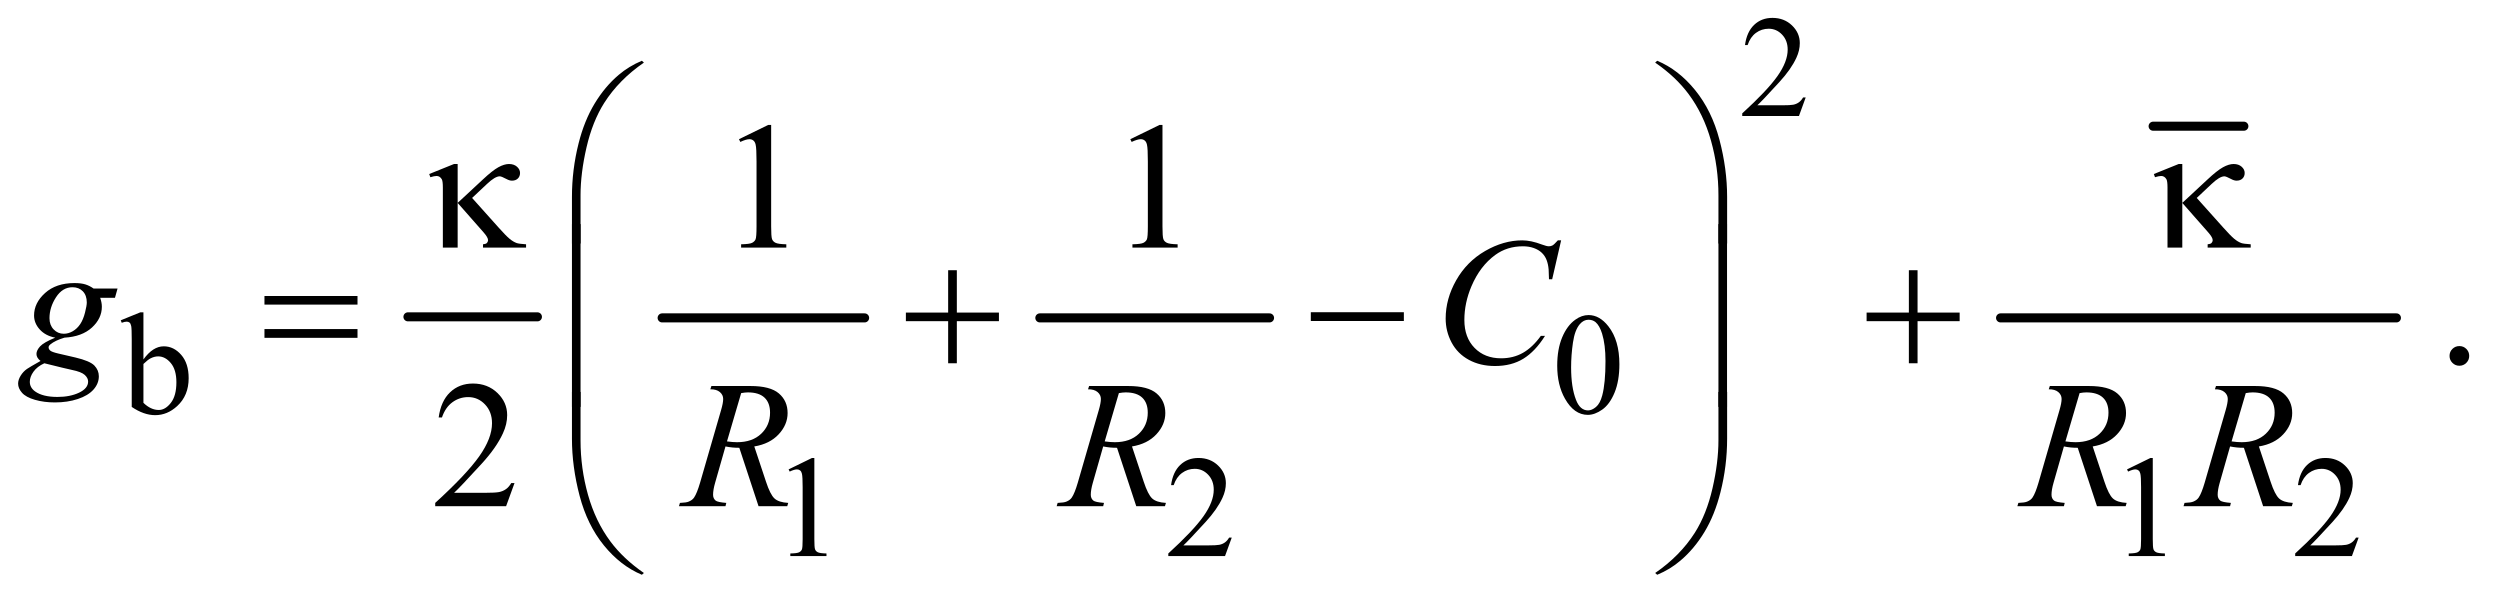
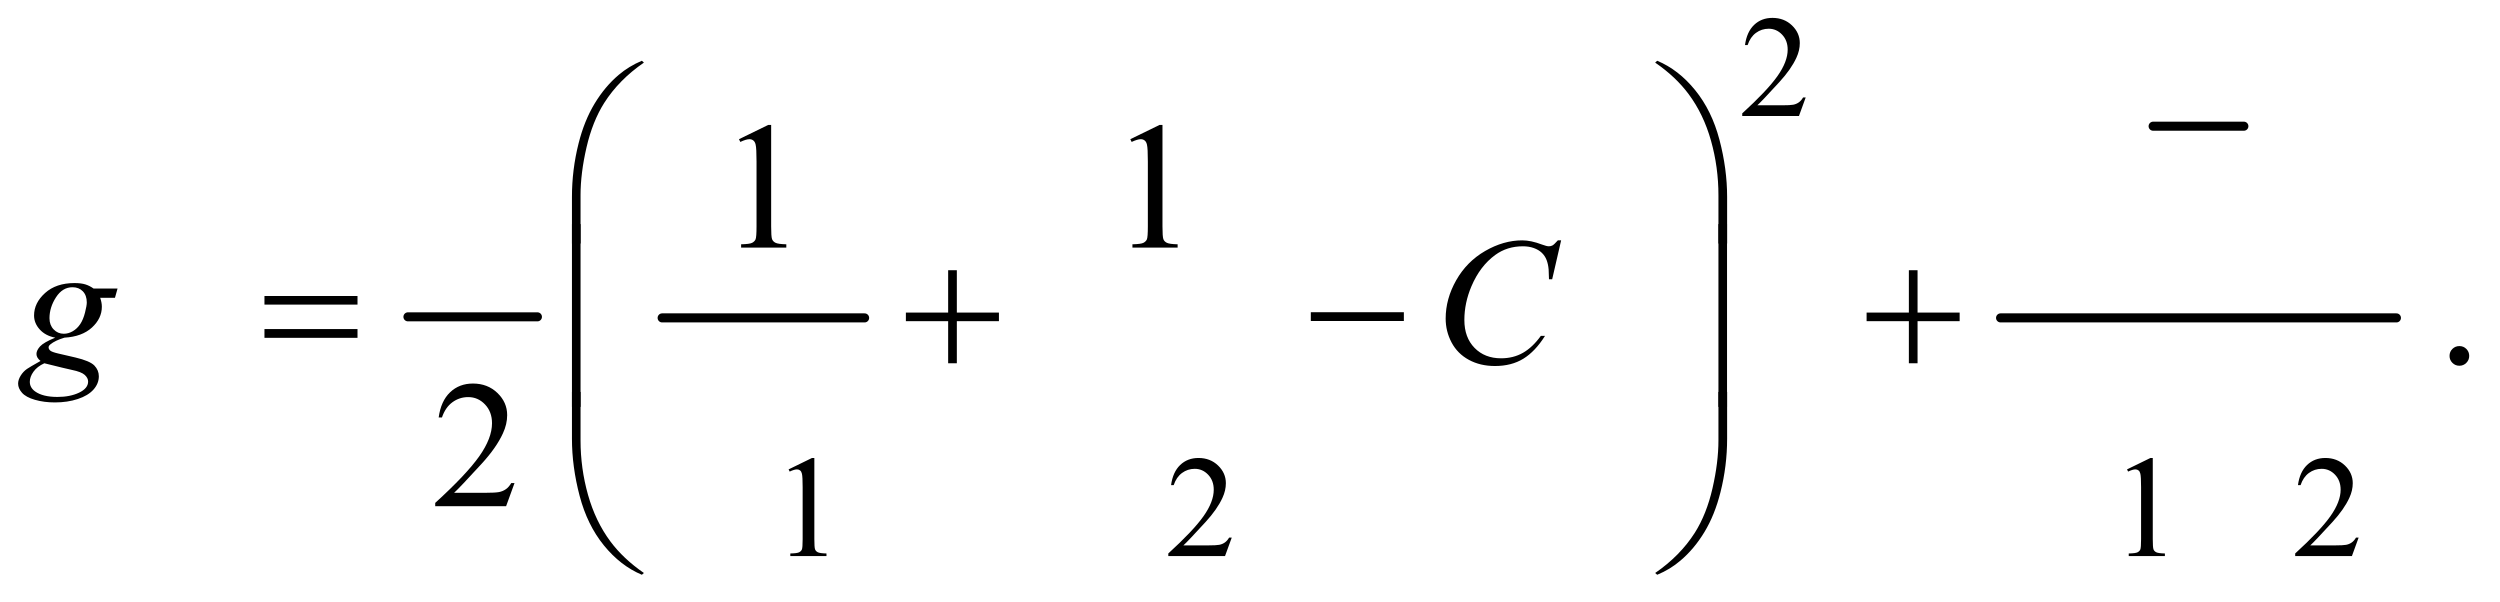
<svg xmlns="http://www.w3.org/2000/svg" stroke-dasharray="none" shape-rendering="auto" font-family="'Dialog'" text-rendering="auto" width="216" fill-opacity="1" color-interpolation="auto" color-rendering="auto" preserveAspectRatio="xMidYMid meet" font-size="12px" viewBox="0 0 216 52" fill="black" stroke="black" image-rendering="auto" stroke-miterlimit="10" stroke-linecap="square" stroke-linejoin="miter" font-style="normal" stroke-width="1" height="52" stroke-dashoffset="0" font-weight="normal" stroke-opacity="1">
  <defs id="genericDefs" />
  <g>
    <defs id="defs1">
      <clipPath clipPathUnits="userSpaceOnUse" id="clipPath1">
        <path d="M1.041 1.974 L137.885 1.974 L137.885 34.708 L1.041 34.708 L1.041 1.974 Z" />
      </clipPath>
      <clipPath clipPathUnits="userSpaceOnUse" id="clipPath2">
        <path d="M33.355 63.051 L33.355 1108.887 L4419.395 1108.887 L4419.395 63.051 Z" />
      </clipPath>
    </defs>
    <g stroke-width="16" transform="scale(1.576,1.576) translate(-1.041,-1.974) matrix(0.031,0,0,0.031,0,0)" stroke-linejoin="round" stroke-linecap="round">
      <line y2="624" fill="none" x1="755" clip-path="url(#clipPath2)" x2="984" y1="624" />
    </g>
    <g stroke-width="16" transform="matrix(0.049,0,0,0.049,-1.64,-3.11)" stroke-linejoin="round" stroke-linecap="round">
      <line y2="624" fill="none" x1="1201" clip-path="url(#clipPath2)" x2="1558" y1="624" />
    </g>
    <g stroke-width="16" transform="matrix(0.049,0,0,0.049,-1.64,-3.11)" stroke-linejoin="round" stroke-linecap="round">
-       <line y2="624" fill="none" x1="1867" clip-path="url(#clipPath2)" x2="2272" y1="624" />
-     </g>
+       </g>
    <g stroke-width="16" transform="matrix(0.049,0,0,0.049,-1.64,-3.11)" stroke-linejoin="round" stroke-linecap="round">
      <line y2="286" fill="none" x1="3830" clip-path="url(#clipPath2)" x2="3990" y1="286" />
    </g>
    <g stroke-width="16" transform="matrix(0.049,0,0,0.049,-1.64,-3.11)" stroke-linejoin="round" stroke-linecap="round">
      <line y2="624" fill="none" x1="3561" clip-path="url(#clipPath2)" x2="4259" y1="624" />
    </g>
    <g transform="matrix(0.049,0,0,0.049,-1.64,-3.11)">
      <path d="M3217.375 235.375 L3205.5 268 L3105.5 268 L3105.5 263.375 Q3149.625 223.125 3167.625 197.625 Q3185.625 172.125 3185.625 151 Q3185.625 134.875 3175.75 124.5 Q3165.875 114.125 3152.125 114.125 Q3139.625 114.125 3129.688 121.438 Q3119.75 128.75 3115 142.875 L3110.375 142.875 Q3113.5 119.75 3126.438 107.375 Q3139.375 95 3158.75 95 Q3179.375 95 3193.188 108.25 Q3207 121.5 3207 139.5 Q3207 152.375 3201 165.25 Q3191.75 185.5 3171 208.125 Q3139.875 242.125 3132.125 249.125 L3176.375 249.125 Q3189.875 249.125 3195.312 248.125 Q3200.75 247.125 3205.125 244.062 Q3209.5 241 3212.75 235.375 L3217.375 235.375 Z" stroke="none" clip-path="url(#clipPath2)" />
    </g>
    <g transform="matrix(0.049,0,0,0.049,-1.64,-3.11)">
-       <path d="M286.375 697.25 Q303 674.125 322.25 674.125 Q339.875 674.125 353 689.188 Q366.125 704.25 366.125 730.375 Q366.125 760.875 345.875 779.5 Q328.5 795.5 307.125 795.5 Q297.125 795.5 286.812 791.875 Q276.5 788.25 265.75 781 L265.75 662.375 Q265.75 642.875 264.812 638.375 Q263.875 633.875 261.875 632.25 Q259.875 630.625 256.875 630.625 Q253.375 630.625 248.125 632.625 L246.375 628.25 L280.75 614.25 L286.375 614.25 L286.375 697.25 ZM286.375 705.25 L286.375 773.75 Q292.75 780 299.562 783.188 Q306.375 786.375 313.5 786.375 Q324.875 786.375 334.688 773.875 Q344.5 761.375 344.5 737.5 Q344.5 715.5 334.688 703.688 Q324.875 691.875 312.375 691.875 Q305.75 691.875 299.125 695.25 Q294.125 697.75 286.375 705.25 ZM2779.25 708.25 Q2779.25 679.25 2788 658.312 Q2796.75 637.375 2811.25 627.125 Q2822.5 619 2834.5 619 Q2854 619 2869.5 638.875 Q2888.875 663.5 2888.875 705.625 Q2888.875 735.125 2880.375 755.75 Q2871.875 776.375 2858.688 785.688 Q2845.5 795 2833.25 795 Q2809 795 2792.875 766.375 Q2779.25 742.25 2779.25 708.25 ZM2803.75 711.375 Q2803.75 746.375 2812.375 768.5 Q2819.5 787.125 2833.625 787.125 Q2840.375 787.125 2847.625 781.062 Q2854.875 775 2858.625 760.75 Q2864.375 739.25 2864.375 700.125 Q2864.375 671.125 2858.375 651.75 Q2853.875 637.375 2846.75 631.375 Q2841.625 627.25 2834.375 627.25 Q2825.875 627.25 2819.25 634.875 Q2810.25 645.25 2807 667.5 Q2803.75 689.75 2803.75 711.375 Z" stroke="none" clip-path="url(#clipPath2)" />
-     </g>
+       </g>
    <g transform="matrix(0.049,0,0,0.049,-1.64,-3.11)">
      <path d="M1424 891.125 L1465.25 871 L1469.375 871 L1469.375 1014.125 Q1469.375 1028.375 1470.562 1031.875 Q1471.75 1035.375 1475.5 1037.25 Q1479.25 1039.125 1490.75 1039.375 L1490.75 1044 L1427 1044 L1427 1039.375 Q1439 1039.125 1442.5 1037.312 Q1446 1035.5 1447.375 1032.438 Q1448.75 1029.375 1448.75 1014.125 L1448.75 922.625 Q1448.75 904.125 1447.5 898.875 Q1446.625 894.875 1444.312 893 Q1442 891.125 1438.75 891.125 Q1434.125 891.125 1425.875 895 L1424 891.125 ZM2205.375 1011.375 L2193.5 1044 L2093.5 1044 L2093.5 1039.375 Q2137.625 999.125 2155.625 973.625 Q2173.625 948.125 2173.625 927 Q2173.625 910.875 2163.75 900.5 Q2153.875 890.125 2140.125 890.125 Q2127.625 890.125 2117.688 897.438 Q2107.75 904.75 2103 918.875 L2098.375 918.875 Q2101.5 895.75 2114.438 883.375 Q2127.375 871 2146.75 871 Q2167.375 871 2181.188 884.25 Q2195 897.5 2195 915.5 Q2195 928.375 2189 941.25 Q2179.75 961.5 2159 984.125 Q2127.875 1018.125 2120.125 1025.125 L2164.375 1025.125 Q2177.875 1025.125 2183.312 1024.125 Q2188.75 1023.125 2193.125 1020.062 Q2197.5 1017 2200.75 1011.375 L2205.375 1011.375 ZM3784 891.125 L3825.25 871 L3829.375 871 L3829.375 1014.125 Q3829.375 1028.375 3830.562 1031.875 Q3831.75 1035.375 3835.5 1037.25 Q3839.25 1039.125 3850.75 1039.375 L3850.75 1044 L3787 1044 L3787 1039.375 Q3799 1039.125 3802.5 1037.312 Q3806 1035.5 3807.375 1032.438 Q3808.75 1029.375 3808.75 1014.125 L3808.75 922.625 Q3808.75 904.125 3807.5 898.875 Q3806.625 894.875 3804.312 893 Q3802 891.125 3798.75 891.125 Q3794.125 891.125 3785.875 895 L3784 891.125 ZM4192.375 1011.375 L4180.5 1044 L4080.5 1044 L4080.5 1039.375 Q4124.625 999.125 4142.625 973.625 Q4160.625 948.125 4160.625 927 Q4160.625 910.875 4150.75 900.5 Q4140.875 890.125 4127.125 890.125 Q4114.625 890.125 4104.688 897.438 Q4094.75 904.75 4090 918.875 L4085.375 918.875 Q4088.5 895.75 4101.438 883.375 Q4114.375 871 4133.75 871 Q4154.375 871 4168.188 884.25 Q4182 897.5 4182 915.5 Q4182 928.375 4176 941.25 Q4166.75 961.5 4146 984.125 Q4114.875 1018.125 4107.125 1025.125 L4151.375 1025.125 Q4164.875 1025.125 4170.312 1024.125 Q4175.75 1023.125 4180.125 1020.062 Q4184.5 1017 4187.75 1011.375 L4192.375 1011.375 Z" stroke="none" clip-path="url(#clipPath2)" />
    </g>
    <g transform="matrix(0.049,0,0,0.049,-1.64,-3.11)">
      <path d="M1336.5 308.906 L1388.062 283.75 L1393.219 283.75 L1393.219 462.656 Q1393.219 480.469 1394.703 484.844 Q1396.188 489.219 1400.875 491.562 Q1405.562 493.906 1419.938 494.219 L1419.938 500 L1340.25 500 L1340.25 494.219 Q1355.25 493.906 1359.625 491.641 Q1364 489.375 1365.719 485.547 Q1367.438 481.719 1367.438 462.656 L1367.438 348.281 Q1367.438 325.156 1365.875 318.594 Q1364.781 313.594 1361.891 311.25 Q1359 308.906 1354.938 308.906 Q1349.156 308.906 1338.844 313.75 L1336.5 308.906 ZM2026.5 308.906 L2078.062 283.75 L2083.219 283.75 L2083.219 462.656 Q2083.219 480.469 2084.703 484.844 Q2086.188 489.219 2090.875 491.562 Q2095.562 493.906 2109.938 494.219 L2109.938 500 L2030.25 500 L2030.25 494.219 Q2045.25 493.906 2049.625 491.641 Q2054 489.375 2055.719 485.547 Q2057.438 481.719 2057.438 462.656 L2057.438 348.281 Q2057.438 325.156 2055.875 318.594 Q2054.781 313.594 2051.891 311.25 Q2049 308.906 2044.938 308.906 Q2039.156 308.906 2028.844 313.75 L2026.5 308.906 Z" stroke="none" clip-path="url(#clipPath2)" />
    </g>
    <g transform="matrix(0.049,0,0,0.049,-1.64,-3.11)">
      <path d="M4370 673.688 Q4377.344 673.688 4382.344 678.766 Q4387.344 683.844 4387.344 691.031 Q4387.344 698.219 4382.266 703.297 Q4377.188 708.375 4370 708.375 Q4362.812 708.375 4357.734 703.297 Q4352.656 698.219 4352.656 691.031 Q4352.656 683.688 4357.734 678.688 Q4362.812 673.688 4370 673.688 Z" stroke="none" clip-path="url(#clipPath2)" />
    </g>
    <g transform="matrix(0.049,0,0,0.049,-1.64,-3.11)">
      <path d="M940.719 915.219 L925.875 956 L800.875 956 L800.875 950.219 Q856.031 899.906 878.531 868.031 Q901.031 836.156 901.031 809.75 Q901.031 789.594 888.688 776.625 Q876.344 763.656 859.156 763.656 Q843.531 763.656 831.109 772.797 Q818.688 781.938 812.75 799.594 L806.969 799.594 Q810.875 770.688 827.047 755.219 Q843.219 739.75 867.438 739.75 Q893.219 739.75 910.484 756.312 Q927.75 772.875 927.75 795.375 Q927.75 811.469 920.25 827.562 Q908.688 852.875 882.75 881.156 Q843.844 923.656 834.156 932.406 L889.469 932.406 Q906.344 932.406 913.141 931.156 Q919.938 929.906 925.406 926.078 Q930.875 922.25 934.938 915.219 L940.719 915.219 Z" stroke="none" clip-path="url(#clipPath2)" />
    </g>
    <g transform="matrix(0.049,0,0,0.049,-1.64,-3.11)">
      <path d="M240.719 572.281 L236.188 588.531 L210.094 588.531 Q213.062 596.969 213.062 604.312 Q213.062 624.938 195.562 641.031 Q177.906 657.125 147.125 658.844 Q130.562 663.844 122.281 670.719 Q119.156 673.219 119.156 675.875 Q119.156 679 121.969 681.578 Q124.781 684.156 136.188 686.812 L166.5 693.844 Q191.656 699.781 199.781 707.906 Q207.75 716.188 207.75 726.969 Q207.75 739.781 198.297 750.406 Q188.844 761.031 170.641 767.047 Q152.438 773.062 130.406 773.062 Q111.031 773.062 95.094 768.453 Q79.156 763.844 72.281 756.031 Q65.406 748.219 65.406 739.938 Q65.406 733.219 69.859 725.953 Q74.312 718.688 81.031 714 Q85.25 711.031 104.938 699.938 Q97.75 694.312 97.75 687.594 Q97.75 681.344 104.078 674.312 Q110.406 667.281 130.875 658.844 Q113.688 655.562 103.609 644.469 Q93.531 633.375 93.531 619.781 Q93.531 597.594 112.984 580.094 Q132.438 562.594 164.781 562.594 Q176.5 562.594 184 564.938 Q191.5 567.281 198.531 572.281 L240.719 572.281 ZM186.5 596.812 Q186.5 584.312 179.547 577.125 Q172.594 569.938 161.344 569.938 Q143.688 569.938 132.203 587.672 Q120.719 605.406 120.719 624.625 Q120.719 636.656 128.062 644.312 Q135.406 651.969 145.875 651.969 Q154.156 651.969 161.891 647.438 Q169.625 642.906 174.938 634.938 Q180.25 626.969 183.375 614.625 Q186.5 602.281 186.5 596.812 ZM111.656 704 Q99 709.781 92.516 718.844 Q86.031 727.906 86.031 736.656 Q86.031 746.969 95.406 753.688 Q108.844 763.375 134.781 763.375 Q157.125 763.375 172.984 755.797 Q188.844 748.219 188.844 736.188 Q188.844 730.094 182.984 724.625 Q177.125 719.156 160.25 715.719 Q151.031 713.844 111.656 704 ZM2786.156 487.281 L2770.375 555.875 L2764.75 555.875 L2764.125 538.688 Q2763.344 529.312 2760.531 521.969 Q2757.719 514.625 2752.094 509.234 Q2746.469 503.844 2737.875 500.797 Q2729.281 497.75 2718.812 497.75 Q2690.844 497.75 2669.906 513.062 Q2643.188 532.594 2628.031 568.219 Q2615.531 597.594 2615.531 627.75 Q2615.531 658.531 2633.5 676.891 Q2651.469 695.25 2680.219 695.25 Q2701.938 695.25 2718.891 685.562 Q2735.844 675.875 2750.375 655.719 L2757.719 655.719 Q2740.531 683.062 2719.594 695.953 Q2698.656 708.844 2669.438 708.844 Q2643.5 708.844 2623.5 697.984 Q2603.5 687.125 2593.031 667.438 Q2582.562 647.75 2582.562 625.094 Q2582.562 590.406 2601.156 557.594 Q2619.75 524.781 2652.172 506.031 Q2684.594 487.281 2717.562 487.281 Q2733.031 487.281 2752.25 494.625 Q2760.688 497.75 2764.438 497.75 Q2768.188 497.75 2771 496.188 Q2773.812 494.625 2780.375 487.281 L2786.156 487.281 Z" stroke="none" clip-path="url(#clipPath2)" />
    </g>
    <g transform="matrix(0.049,0,0,0.049,-1.64,-3.11)">
-       <path d="M1370.969 956 L1337.062 853.031 Q1325.188 853.188 1312.688 850.688 L1294.406 914.75 Q1290.812 927.25 1290.812 935.844 Q1290.812 942.406 1295.344 946.156 Q1298.781 948.969 1314.094 950.219 L1312.688 956 L1230.656 956 L1232.375 950.219 Q1243.938 949.75 1248 947.875 Q1254.406 945.219 1257.375 940.688 Q1262.375 933.344 1267.844 914.75 L1304.875 786.781 Q1308.625 773.969 1308.625 766.938 Q1308.625 759.75 1302.766 754.75 Q1296.906 749.75 1285.969 749.906 L1287.844 744.125 L1356.906 744.125 Q1391.594 744.125 1406.906 757.25 Q1422.219 770.375 1422.219 791.781 Q1422.219 812.25 1406.516 829.203 Q1390.812 846.156 1363.469 850.688 L1384.094 912.719 Q1391.594 935.531 1399.094 942.406 Q1406.594 949.281 1423.312 950.219 L1421.594 956 L1370.969 956 ZM1315.344 841.781 Q1325.344 843.188 1333.156 843.188 Q1360.031 843.188 1375.656 828.266 Q1391.281 813.344 1391.281 791.156 Q1391.281 773.812 1381.516 764.594 Q1371.75 755.375 1352.219 755.375 Q1347.219 755.375 1340.344 756.625 L1315.344 841.781 ZM2036.969 956 L2003.062 853.031 Q1991.188 853.188 1978.688 850.688 L1960.406 914.75 Q1956.812 927.25 1956.812 935.844 Q1956.812 942.406 1961.344 946.156 Q1964.781 948.969 1980.094 950.219 L1978.688 956 L1896.656 956 L1898.375 950.219 Q1909.938 949.75 1914 947.875 Q1920.406 945.219 1923.375 940.688 Q1928.375 933.344 1933.844 914.75 L1970.875 786.781 Q1974.625 773.969 1974.625 766.938 Q1974.625 759.75 1968.766 754.75 Q1962.906 749.75 1951.969 749.906 L1953.844 744.125 L2022.906 744.125 Q2057.594 744.125 2072.906 757.25 Q2088.219 770.375 2088.219 791.781 Q2088.219 812.25 2072.516 829.203 Q2056.812 846.156 2029.469 850.688 L2050.094 912.719 Q2057.594 935.531 2065.094 942.406 Q2072.594 949.281 2089.312 950.219 L2087.594 956 L2036.969 956 ZM1981.344 841.781 Q1991.344 843.188 1999.156 843.188 Q2026.031 843.188 2041.656 828.266 Q2057.281 813.344 2057.281 791.156 Q2057.281 773.812 2047.516 764.594 Q2037.75 755.375 2018.219 755.375 Q2013.219 755.375 2006.344 756.625 L1981.344 841.781 ZM3730.969 956 L3697.062 853.031 Q3685.188 853.188 3672.688 850.688 L3654.406 914.75 Q3650.812 927.25 3650.812 935.844 Q3650.812 942.406 3655.344 946.156 Q3658.781 948.969 3674.094 950.219 L3672.688 956 L3590.656 956 L3592.375 950.219 Q3603.938 949.75 3608 947.875 Q3614.406 945.219 3617.375 940.688 Q3622.375 933.344 3627.844 914.75 L3664.875 786.781 Q3668.625 773.969 3668.625 766.938 Q3668.625 759.75 3662.766 754.75 Q3656.906 749.75 3645.969 749.906 L3647.844 744.125 L3716.906 744.125 Q3751.594 744.125 3766.906 757.25 Q3782.219 770.375 3782.219 791.781 Q3782.219 812.25 3766.516 829.203 Q3750.812 846.156 3723.469 850.688 L3744.094 912.719 Q3751.594 935.531 3759.094 942.406 Q3766.594 949.281 3783.312 950.219 L3781.594 956 L3730.969 956 ZM3675.344 841.781 Q3685.344 843.188 3693.156 843.188 Q3720.031 843.188 3735.656 828.266 Q3751.281 813.344 3751.281 791.156 Q3751.281 773.812 3741.516 764.594 Q3731.75 755.375 3712.219 755.375 Q3707.219 755.375 3700.344 756.625 L3675.344 841.781 ZM4023.969 956 L3990.062 853.031 Q3978.188 853.188 3965.688 850.688 L3947.406 914.75 Q3943.812 927.25 3943.812 935.844 Q3943.812 942.406 3948.344 946.156 Q3951.781 948.969 3967.094 950.219 L3965.688 956 L3883.656 956 L3885.375 950.219 Q3896.938 949.75 3901 947.875 Q3907.406 945.219 3910.375 940.688 Q3915.375 933.344 3920.844 914.75 L3957.875 786.781 Q3961.625 773.969 3961.625 766.938 Q3961.625 759.75 3955.766 754.75 Q3949.906 749.75 3938.969 749.906 L3940.844 744.125 L4009.906 744.125 Q4044.594 744.125 4059.906 757.25 Q4075.219 770.375 4075.219 791.781 Q4075.219 812.25 4059.516 829.203 Q4043.812 846.156 4016.469 850.688 L4037.094 912.719 Q4044.594 935.531 4052.094 942.406 Q4059.594 949.281 4076.312 950.219 L4074.594 956 L4023.969 956 ZM3968.344 841.781 Q3978.344 843.188 3986.156 843.188 Q4013.031 843.188 4028.656 828.266 Q4044.281 813.344 4044.281 791.156 Q4044.281 773.812 4034.516 764.594 Q4024.75 755.375 4005.219 755.375 Q4000.219 755.375 3993.344 756.625 L3968.344 841.781 Z" stroke="none" clip-path="url(#clipPath2)" />
-     </g>
+       </g>
    <g transform="matrix(0.049,0,0,0.049,-1.64,-3.11)">
      <path d="M1041.969 492.938 L1041.969 410.75 Q1041.969 362.625 1053.688 316.219 Q1063.688 276.375 1081.891 246.219 Q1100.094 216.062 1124.469 195.438 Q1142.281 180.281 1165.25 170.594 L1168.844 173.875 Q1124.781 204.188 1098.844 244.969 Q1078.219 277.625 1067.672 323.25 Q1057.125 368.875 1057.125 407.625 L1057.125 492.938 L1041.969 492.938 ZM3078.844 492.938 L3063.531 492.938 L3063.531 407.625 Q3063.531 358.25 3050.406 311.531 Q3037.281 264.812 3011.031 229.5 Q2988.375 198.875 2951.969 173.875 L2955.562 170.594 Q2993.219 186.375 3022.516 222.469 Q3051.812 258.562 3065.328 309.891 Q3078.844 361.219 3078.844 410.75 L3078.844 492.938 Z" stroke="none" clip-path="url(#clipPath2)" />
    </g>
    <g transform="matrix(0.049,0,0,0.049,-1.64,-3.11)">
-       <path d="M840.438 352.656 L840.438 421.25 L884.656 380.156 Q901.844 364.062 912.234 358.359 Q922.625 352.656 930.906 352.656 Q939.656 352.656 945.047 357.422 Q950.438 362.188 950.438 368.438 Q950.438 374.531 946.531 378.281 Q942.625 382.031 936.219 382.031 Q931.844 382.031 926.688 379.219 Q917.625 374.375 914.656 374.375 Q906.375 374.375 892.156 387.812 L865.906 412.5 L912.625 464.688 Q925.438 479.062 931.922 484.453 Q938.406 489.844 944.5 492.031 Q948.562 493.438 961.062 494.219 L961.062 500 L885.125 500 L885.125 494.219 Q889.969 493.75 891.688 492.188 Q894.031 489.688 894.031 486.875 Q894.031 482.188 886.219 473.281 L840.438 421.25 L840.438 500 L814.344 500 L814.344 394.219 Q814.344 382.969 812.469 379.531 Q809.031 373.75 803.25 373.75 Q799.344 373.75 792.312 375.938 L790.281 370.312 L834.031 352.656 L840.438 352.656 ZM3881.438 352.656 L3881.438 421.25 L3925.656 380.156 Q3942.844 364.062 3953.234 358.359 Q3963.625 352.656 3971.906 352.656 Q3980.656 352.656 3986.047 357.422 Q3991.438 362.188 3991.438 368.438 Q3991.438 374.531 3987.531 378.281 Q3983.625 382.031 3977.219 382.031 Q3972.844 382.031 3967.688 379.219 Q3958.625 374.375 3955.656 374.375 Q3947.375 374.375 3933.156 387.812 L3906.906 412.5 L3953.625 464.688 Q3966.438 479.062 3972.922 484.453 Q3979.406 489.844 3985.5 492.031 Q3989.562 493.438 4002.062 494.219 L4002.062 500 L3926.125 500 L3926.125 494.219 Q3930.969 493.75 3932.688 492.188 Q3935.031 489.688 3935.031 486.875 Q3935.031 482.188 3927.219 473.281 L3881.438 421.25 L3881.438 500 L3855.344 500 L3855.344 394.219 Q3855.344 382.969 3853.469 379.531 Q3850.031 373.75 3844.25 373.75 Q3840.344 373.75 3833.312 375.938 L3831.281 370.312 L3875.031 352.656 L3881.438 352.656 Z" stroke="none" clip-path="url(#clipPath2)" />
-     </g>
+       </g>
    <g transform="matrix(0.049,0,0,0.049,-1.64,-3.11)">
      <path d="M499.781 585.406 L663.844 585.406 L663.844 600.562 L499.781 600.562 L499.781 585.406 ZM499.781 643.688 L663.844 643.688 L663.844 659.156 L499.781 659.156 L499.781 643.688 ZM1705.312 539.938 L1720.625 539.938 L1720.625 614.625 L1794.844 614.625 L1794.844 629.781 L1720.625 629.781 L1720.625 704 L1705.312 704 L1705.312 629.781 L1630.781 629.781 L1630.781 614.625 L1705.312 614.625 L1705.312 539.938 ZM2344.781 614 L2508.844 614 L2508.844 629.469 L2344.781 629.469 L2344.781 614 ZM3399.312 539.938 L3414.625 539.938 L3414.625 614.625 L3488.844 614.625 L3488.844 629.781 L3414.625 629.781 L3414.625 704 L3399.312 704 L3399.312 629.781 L3324.781 629.781 L3324.781 614.625 L3399.312 614.625 L3399.312 539.938 Z" stroke="none" clip-path="url(#clipPath2)" />
    </g>
    <g transform="matrix(0.049,0,0,0.049,-1.64,-3.11)">
      <path d="M1057.125 780.938 L1041.969 780.938 L1041.969 458.594 L1057.125 458.594 L1057.125 780.938 ZM3078.688 780.938 L3063.531 780.938 L3063.531 458.594 L3078.688 458.594 L3078.688 780.938 Z" stroke="none" clip-path="url(#clipPath2)" />
    </g>
    <g transform="matrix(0.049,0,0,0.049,-1.64,-3.11)">
      <path d="M1041.969 754.594 L1057.125 754.594 L1057.125 840.062 Q1057.125 889.438 1070.328 936.156 Q1083.531 982.875 1109.781 1018.188 Q1132.438 1048.656 1168.844 1073.812 L1165.25 1076.938 Q1127.594 1061.156 1098.297 1025.141 Q1069 989.125 1055.484 937.719 Q1041.969 886.312 1041.969 836.938 L1041.969 754.594 ZM3078.844 754.594 L3078.844 836.938 Q3078.844 885.062 3067.125 931.312 Q3057.125 971.312 3038.922 1001.469 Q3020.719 1031.625 2996.188 1052.25 Q2978.531 1067.406 2955.562 1076.938 L2951.969 1073.812 Q2996.031 1043.5 3021.969 1002.719 Q3042.594 970.062 3053.062 924.438 Q3063.531 878.812 3063.531 840.062 L3063.531 754.594 L3078.844 754.594 Z" stroke="none" clip-path="url(#clipPath2)" />
    </g>
  </g>
</svg>